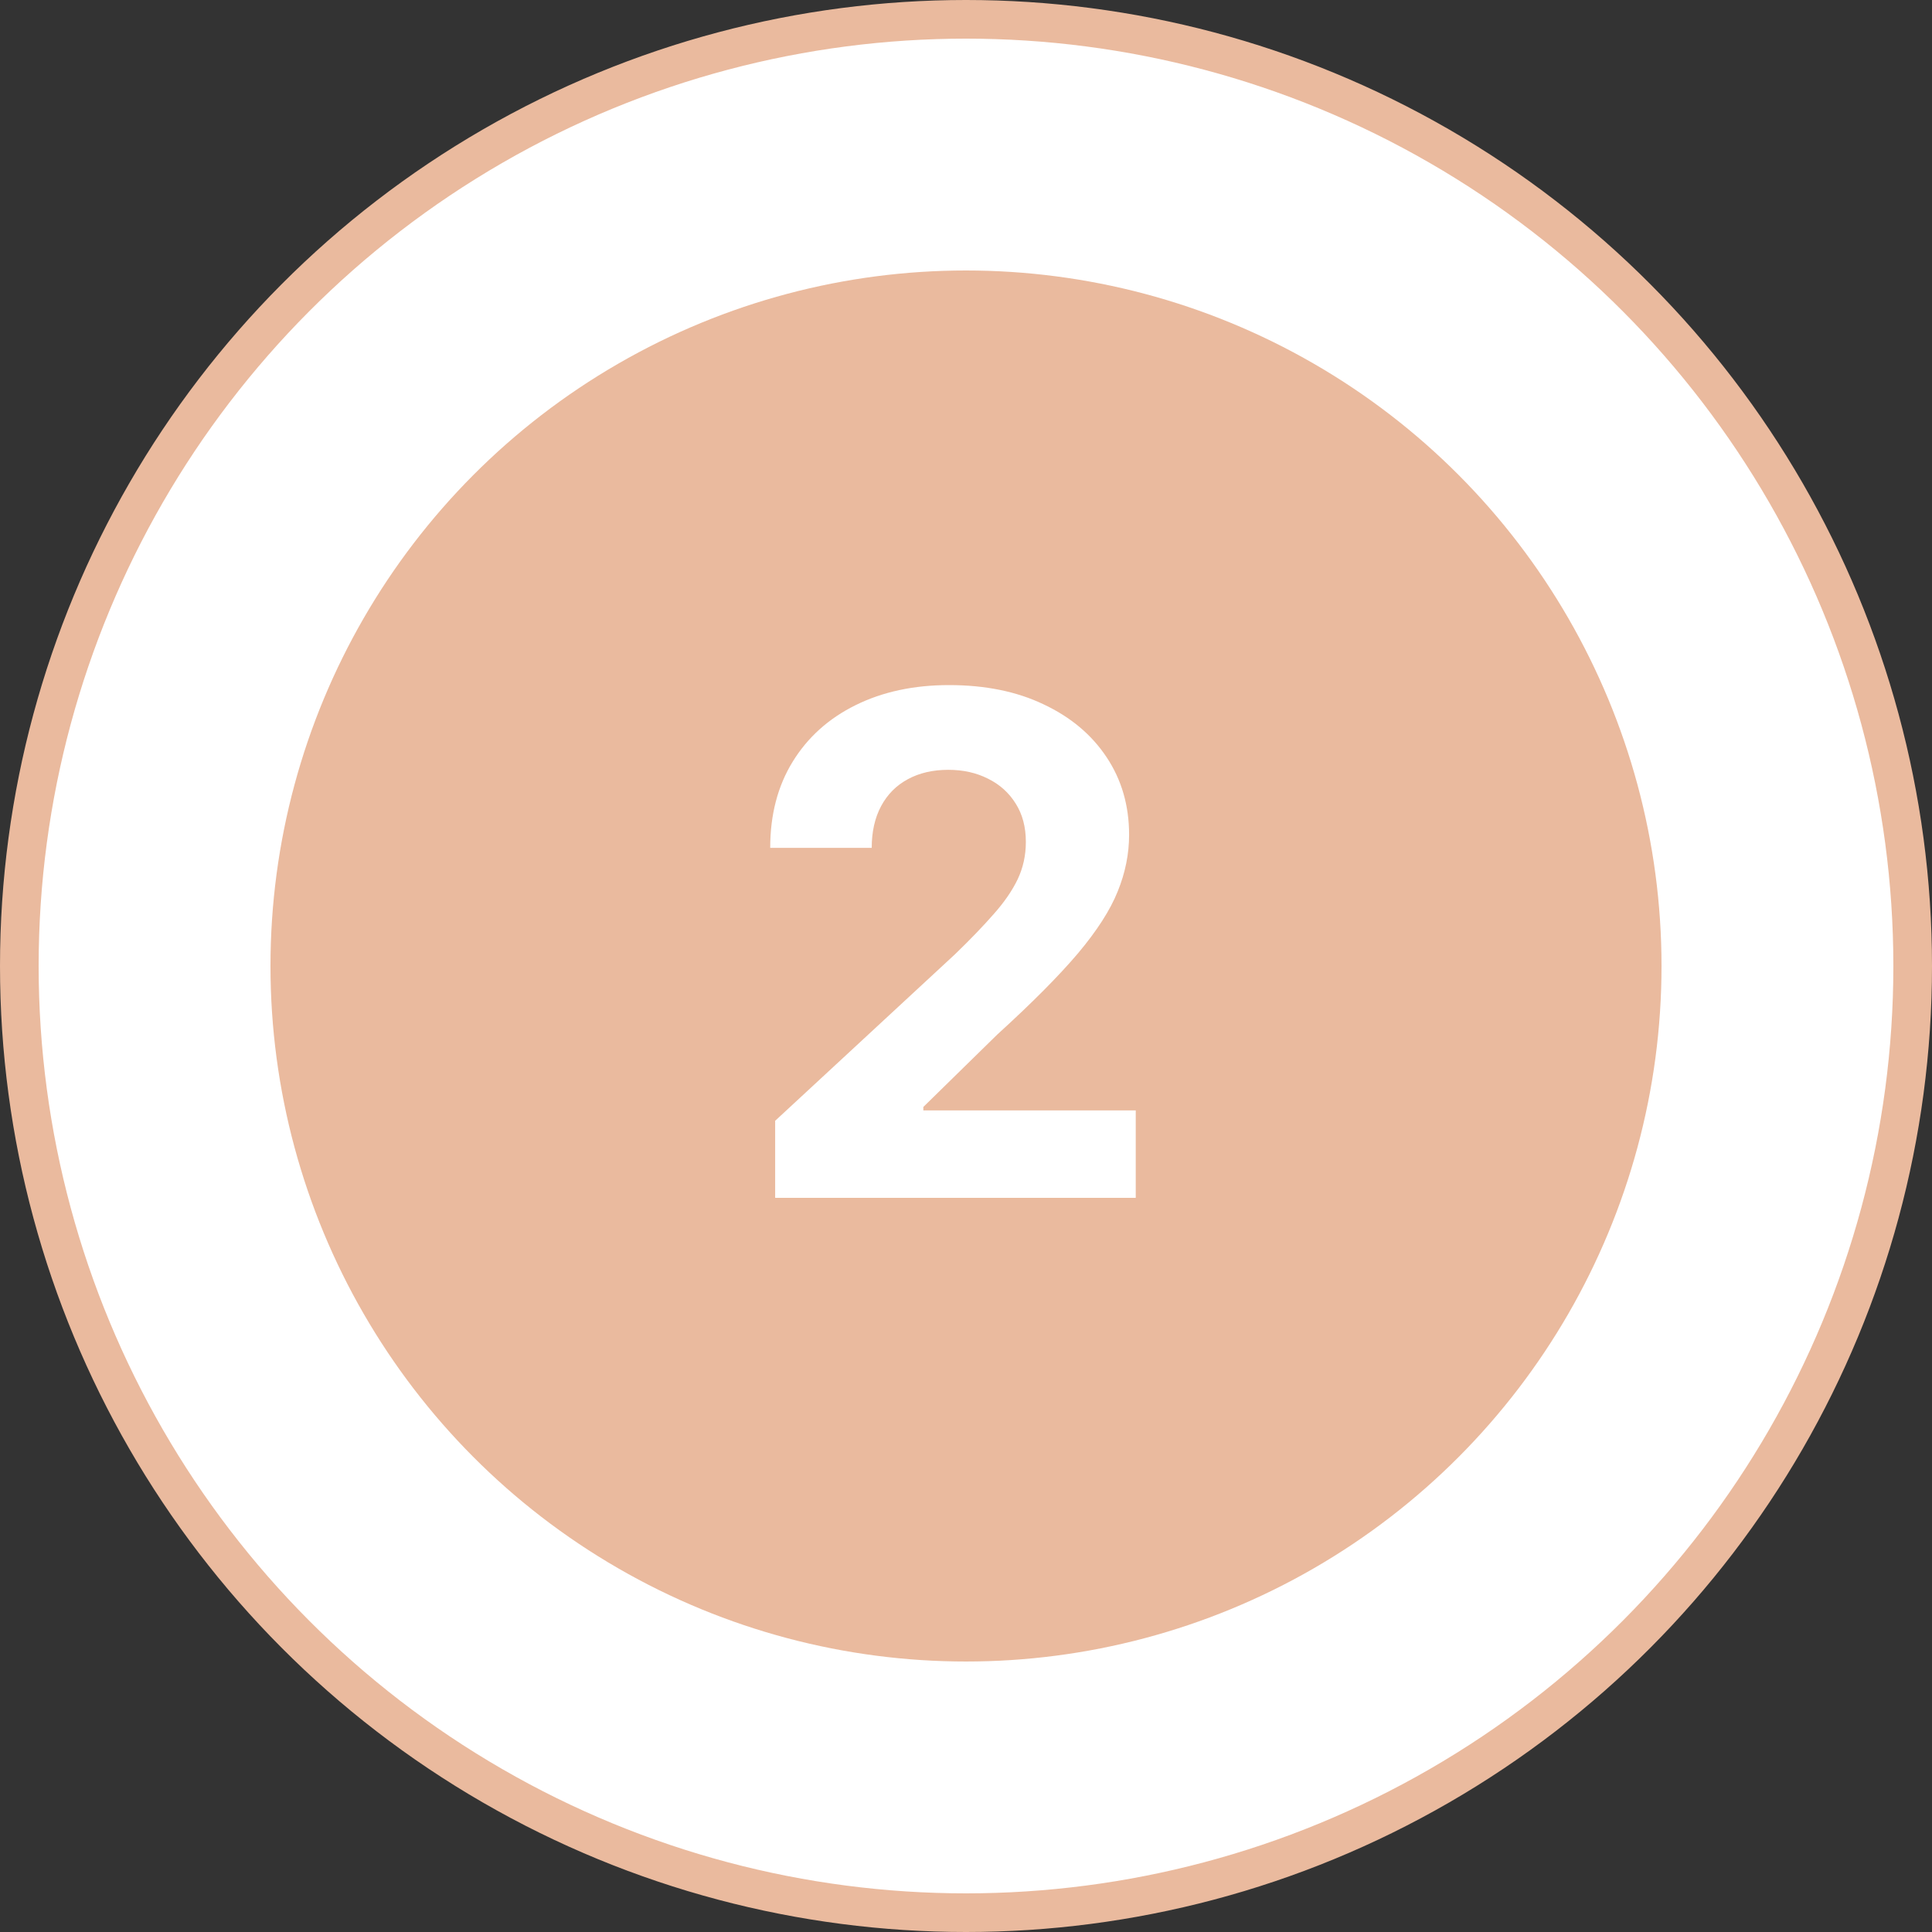
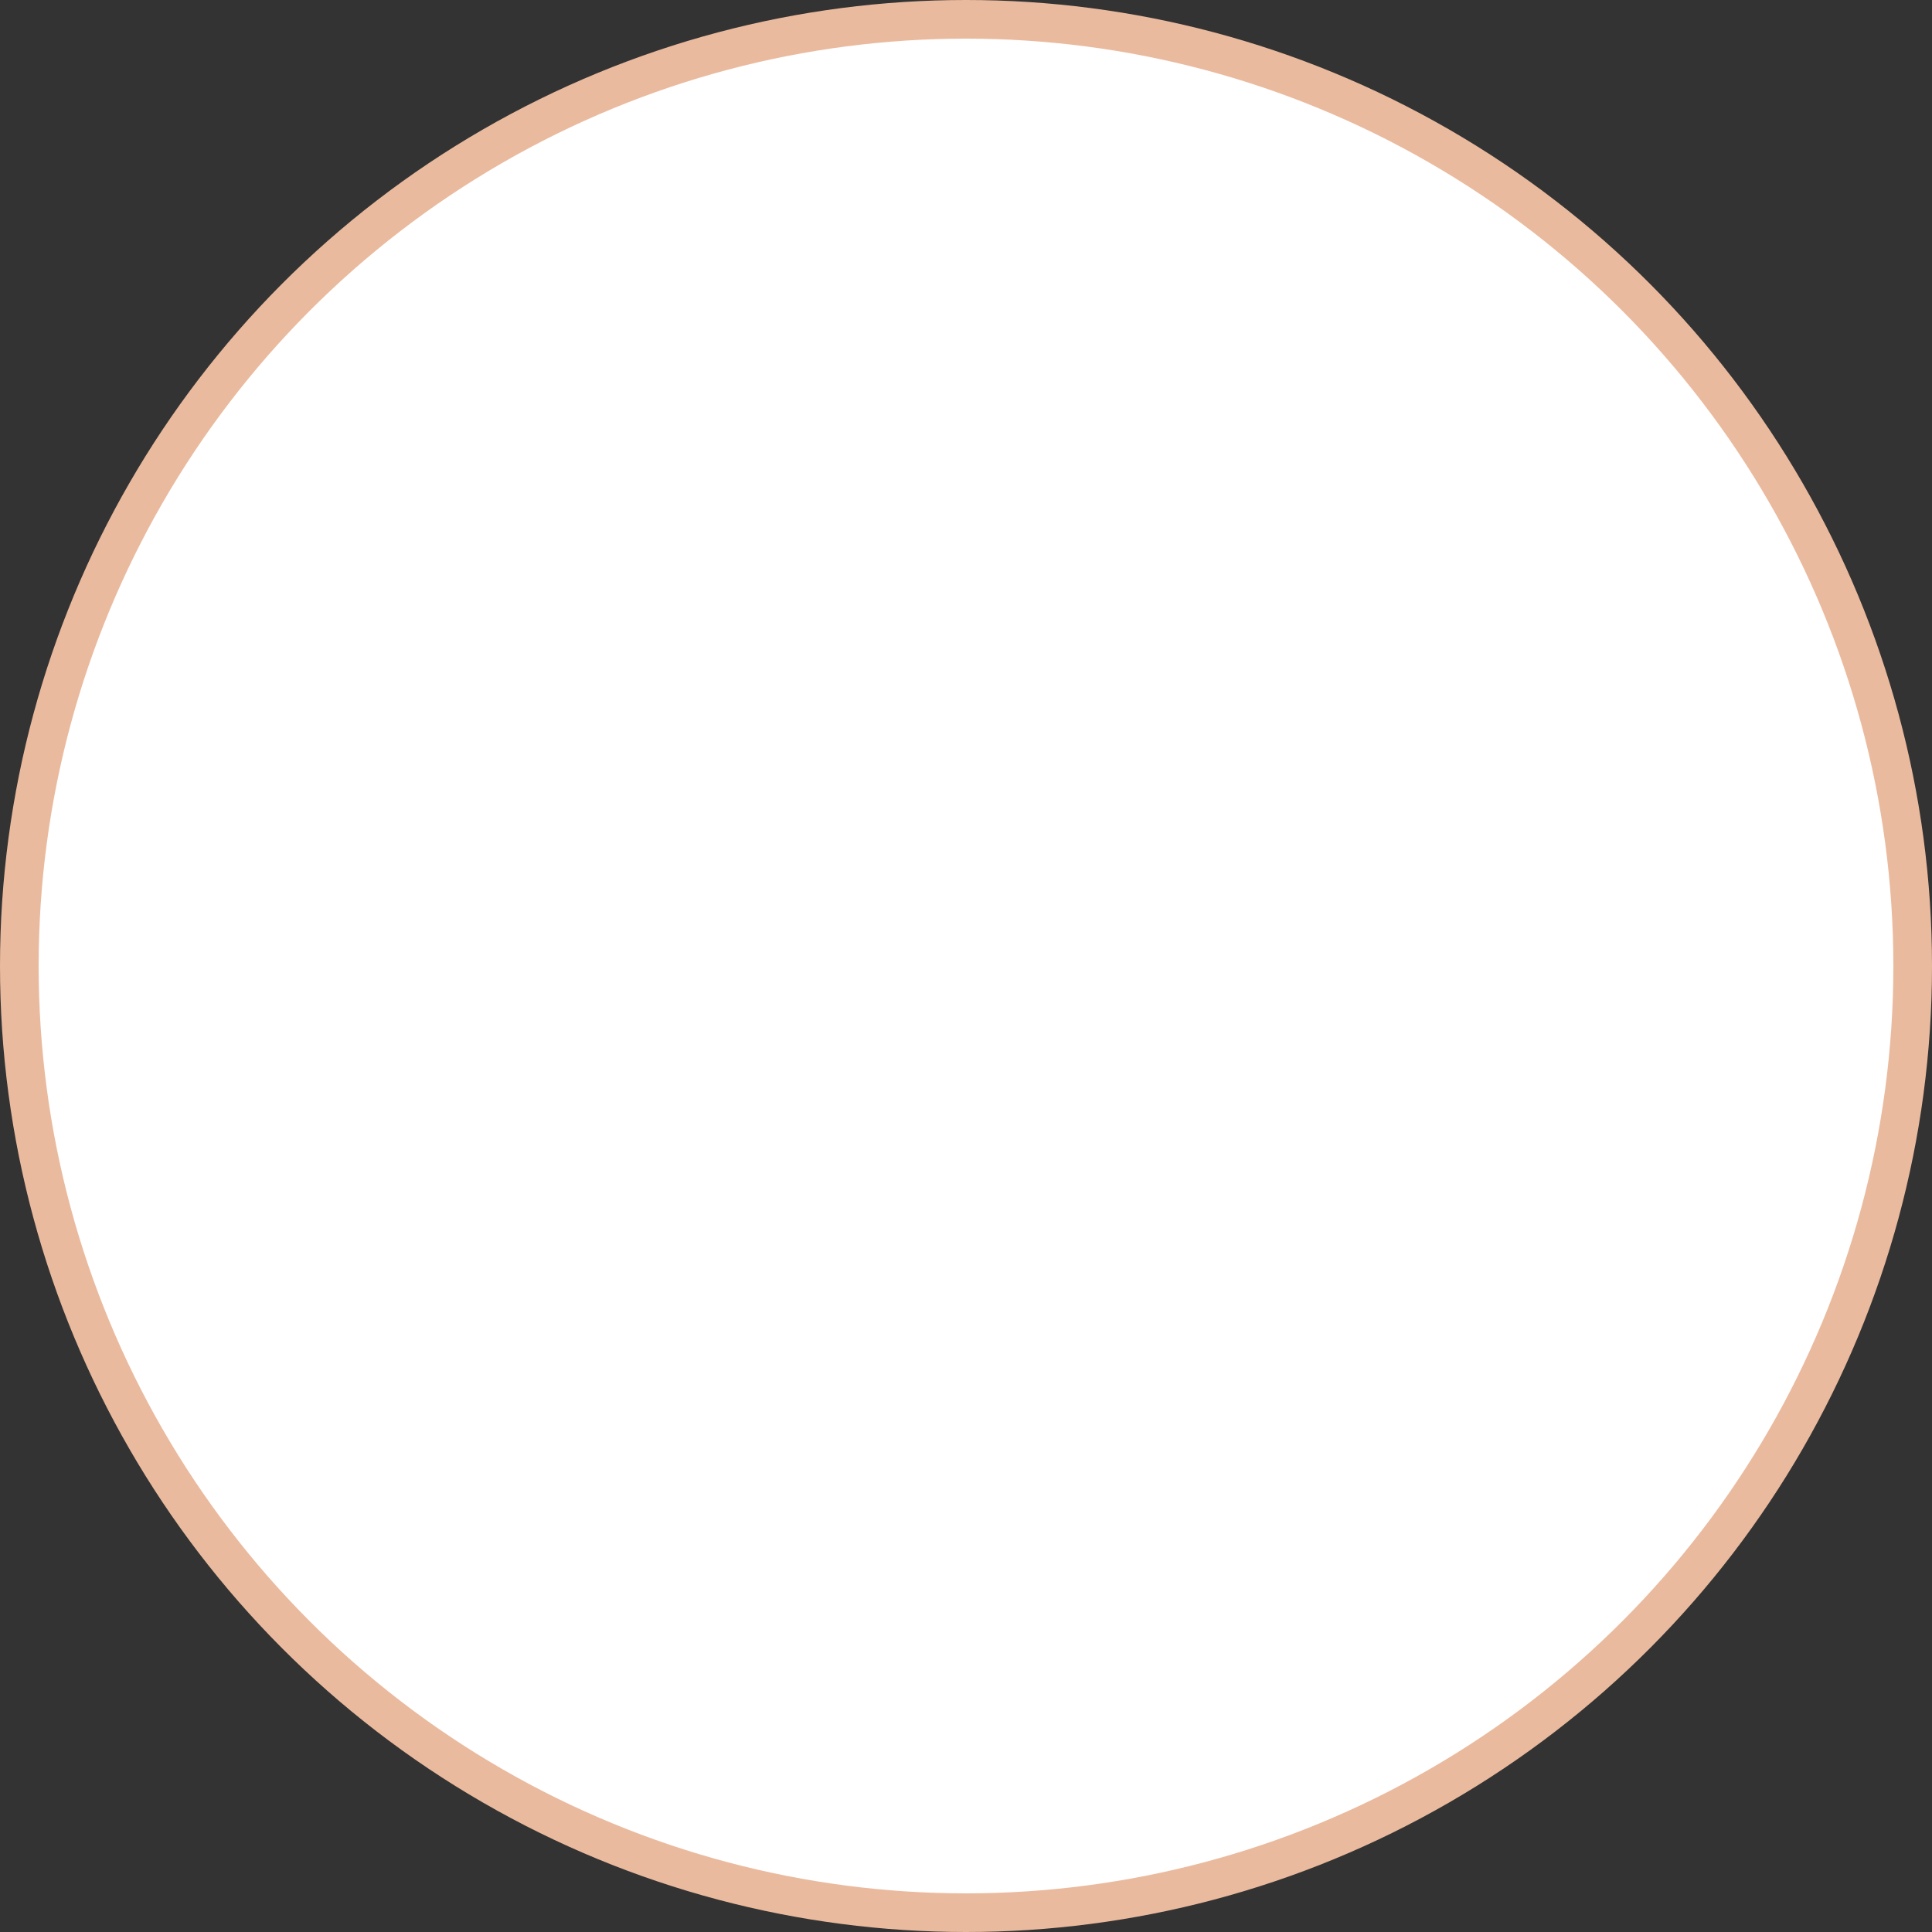
<svg xmlns="http://www.w3.org/2000/svg" width="50" height="50" viewBox="0 0 50 50" fill="none">
  <rect x="0" y="0" width="50" height="50" fill="#333333" stroke="none" />
  <circle cx="25" cy="25" r="24.5" fill="white" stroke="#EABA9E" />
-   <circle cx="25" cy="25" r="18" fill="#EABA9E" />
-   <path d="M20.061 31V29.006L24.721 24.691C25.117 24.308 25.45 23.962 25.718 23.655C25.991 23.349 26.197 23.048 26.338 22.754C26.479 22.456 26.549 22.134 26.549 21.789C26.549 21.405 26.462 21.075 26.287 20.798C26.112 20.517 25.874 20.302 25.571 20.153C25.268 19.999 24.925 19.923 24.542 19.923C24.141 19.923 23.792 20.004 23.494 20.166C23.195 20.327 22.965 20.56 22.803 20.862C22.641 21.165 22.56 21.525 22.56 21.942H19.933C19.933 21.086 20.127 20.342 20.515 19.712C20.903 19.081 21.446 18.593 22.145 18.248C22.844 17.903 23.649 17.73 24.561 17.73C25.499 17.73 26.315 17.896 27.009 18.229C27.708 18.557 28.251 19.013 28.639 19.597C29.027 20.18 29.221 20.849 29.221 21.604C29.221 22.098 29.123 22.586 28.927 23.067C28.735 23.549 28.392 24.084 27.898 24.672C27.403 25.256 26.707 25.957 25.808 26.775L23.896 28.648V28.737H29.393V31H20.061Z" fill="white" />
</svg>